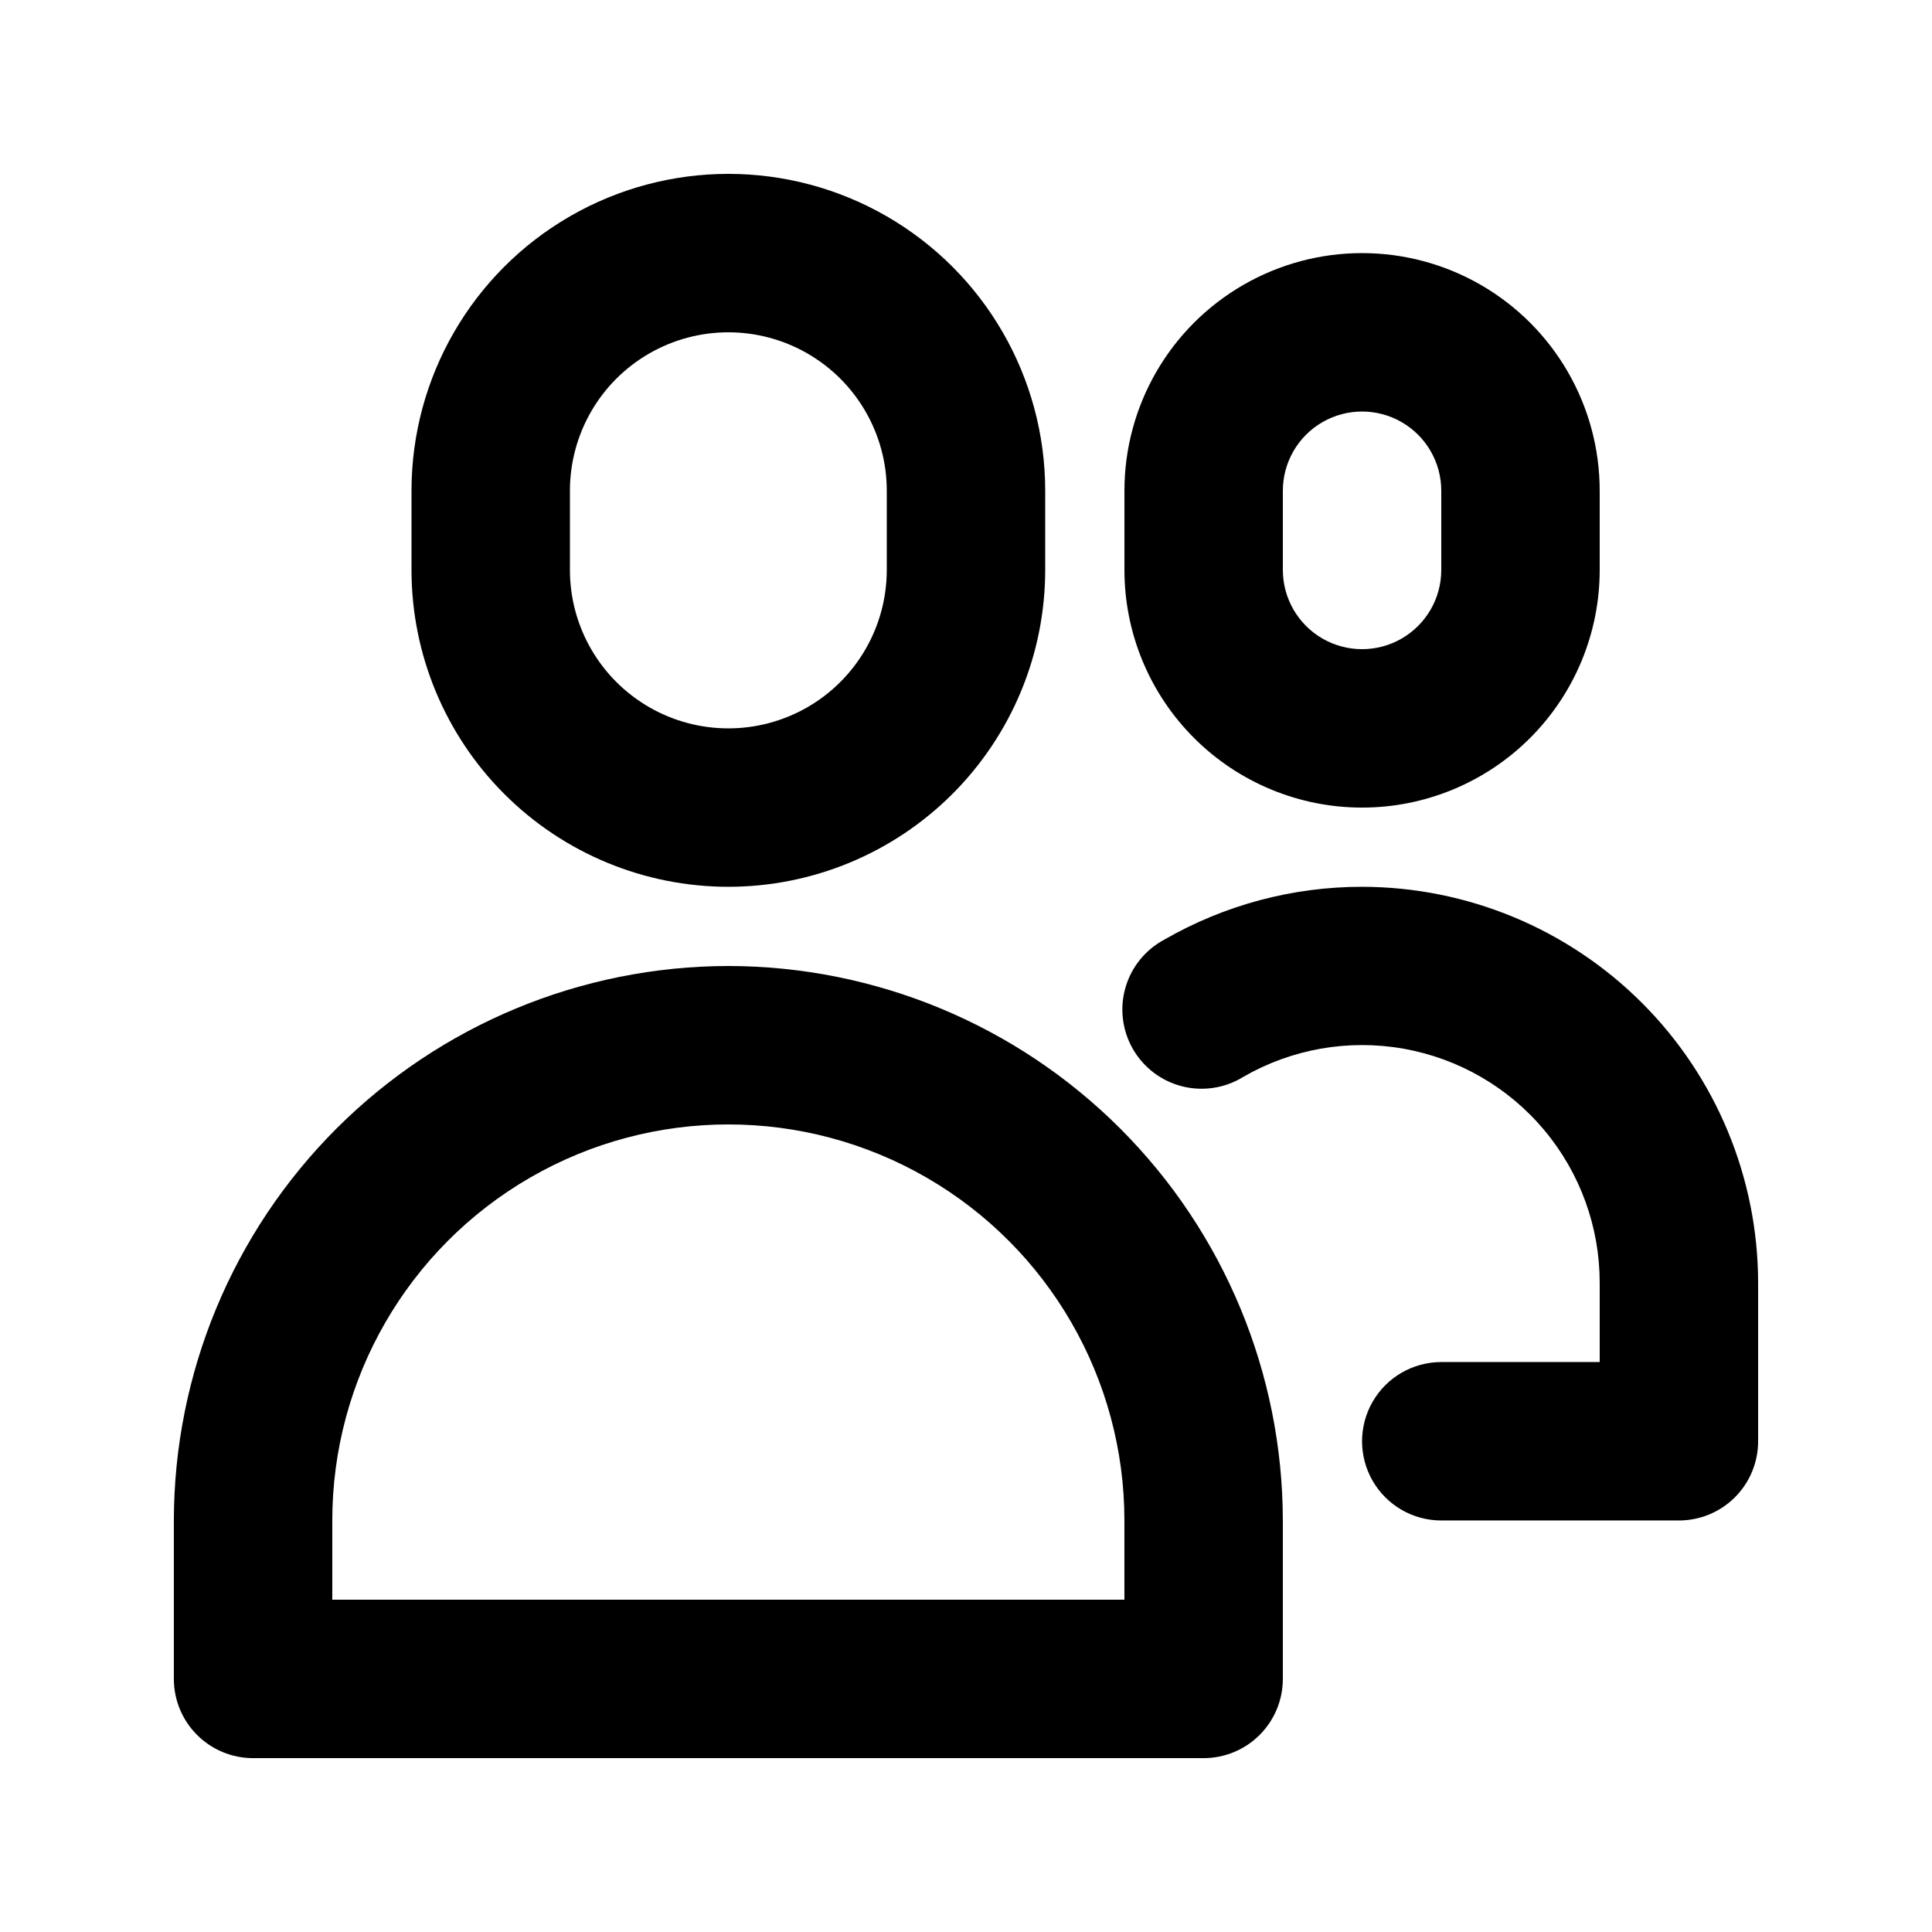
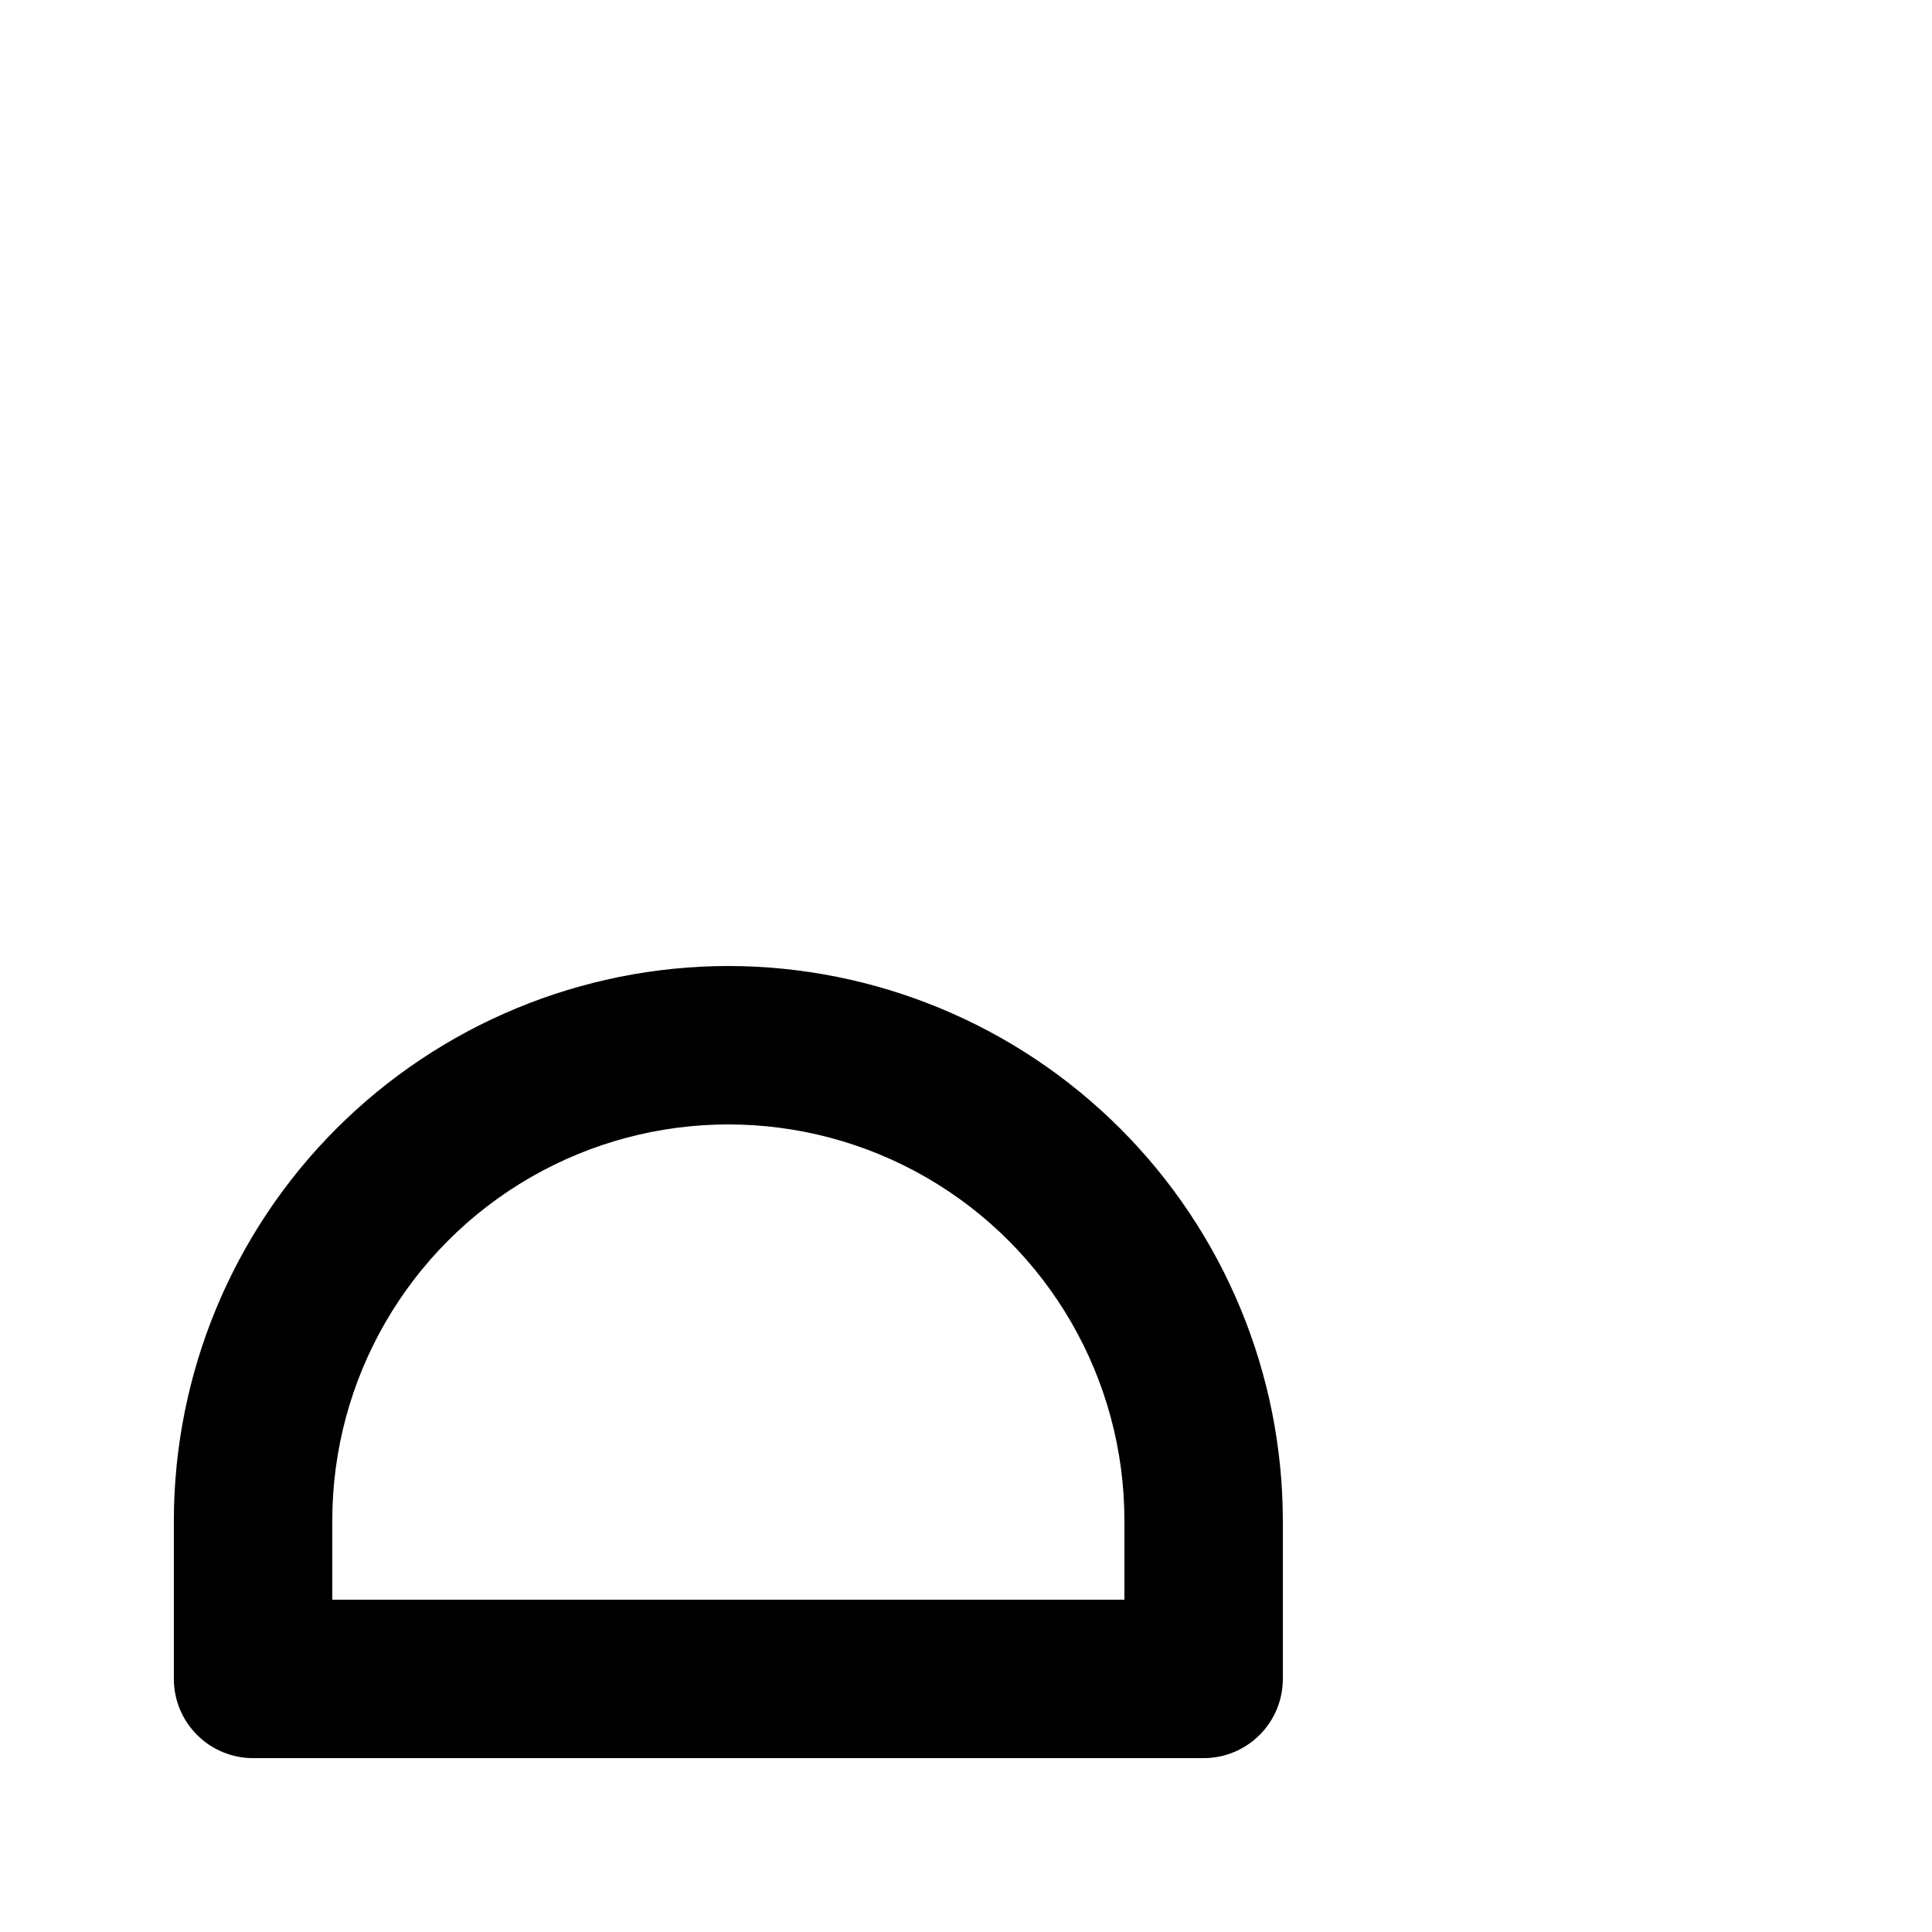
<svg xmlns="http://www.w3.org/2000/svg" fill="#000000" width="800px" height="800px" version="1.1" viewBox="144 144 512 512">
  <g>
    <path d="m337.02 400c-38.961 0.043-76.309 15.539-103.86 43.086-27.547 27.547-43.043 64.898-43.086 103.86v41.984c0 5.57 2.211 10.906 6.148 14.844s9.277 6.148 14.844 6.148h251.91c5.566 0 10.906-2.211 14.84-6.148 3.938-3.938 6.148-9.273 6.148-14.844v-41.984c-0.043-38.957-15.539-76.309-43.086-103.86-27.547-27.547-64.898-43.043-103.86-43.086zm104.96 167.94-209.92-0.004v-20.992c0-37.496 20.004-72.148 52.48-90.898 32.473-18.746 72.484-18.746 104.96 0 32.473 18.75 52.48 53.402 52.48 90.898z" />
-     <path d="m504.96 379.01c-18.422-0.008-36.52 4.836-52.477 14.043-5 2.691-8.699 7.289-10.25 12.75-1.547 5.465-0.82 11.32 2.019 16.234 2.84 4.918 7.551 8.473 13.055 9.859 5.508 1.383 11.34 0.48 16.168-2.508 12.824-7.406 27.852-10.051 42.434-7.477 14.586 2.574 27.797 10.207 37.312 21.555 9.516 11.352 14.727 25.691 14.715 40.5v20.992h-41.984c-7.5 0-14.43 4.004-18.18 10.496-3.75 6.496-3.75 14.5 0 20.992 3.75 6.496 10.68 10.496 18.18 10.496h62.977c5.57 0 10.906-2.211 14.844-6.148 3.938-3.934 6.148-9.273 6.148-14.844v-41.984c-0.031-27.824-11.102-54.504-30.777-74.18-19.676-19.676-46.355-30.746-74.184-30.777z" />
-     <path d="m504.96 358.02c16.703 0 32.723-6.637 44.531-18.445 11.812-11.812 18.445-27.828 18.445-44.531v-20.992c0-22.5-12-43.289-31.488-54.539-19.484-11.25-43.488-11.25-62.973 0-19.488 11.25-31.488 32.039-31.488 54.539v20.992c0 16.703 6.633 32.719 18.445 44.531 11.809 11.809 27.828 18.445 44.527 18.445zm-20.992-83.969c0-7.5 4.004-14.43 10.496-18.18 6.496-3.75 14.5-3.75 20.992 0 6.496 3.75 10.496 10.68 10.496 18.18v20.992c0 7.5-4 14.43-10.496 18.18-6.492 3.75-14.496 3.75-20.992 0-6.492-3.75-10.496-10.68-10.496-18.18z" />
-     <path d="m337.02 379.01c22.27 0 43.625-8.848 59.375-24.594 15.746-15.75 24.594-37.105 24.594-59.375v-20.992c0-30-16.008-57.719-41.984-72.719-25.98-15-57.988-15-83.969 0-25.98 15-41.984 42.719-41.984 72.719v20.992c0 22.27 8.848 43.625 24.594 59.375 15.746 15.746 37.105 24.594 59.375 24.594zm-41.984-104.96c0-15 8-28.859 20.992-36.359 12.988-7.5 28.992-7.5 41.984 0 12.988 7.5 20.992 21.359 20.992 36.359v20.992c0 15-8.004 28.859-20.992 36.359-12.992 7.5-28.996 7.5-41.984 0-12.992-7.5-20.992-21.359-20.992-36.359z" />
  </g>
</svg>